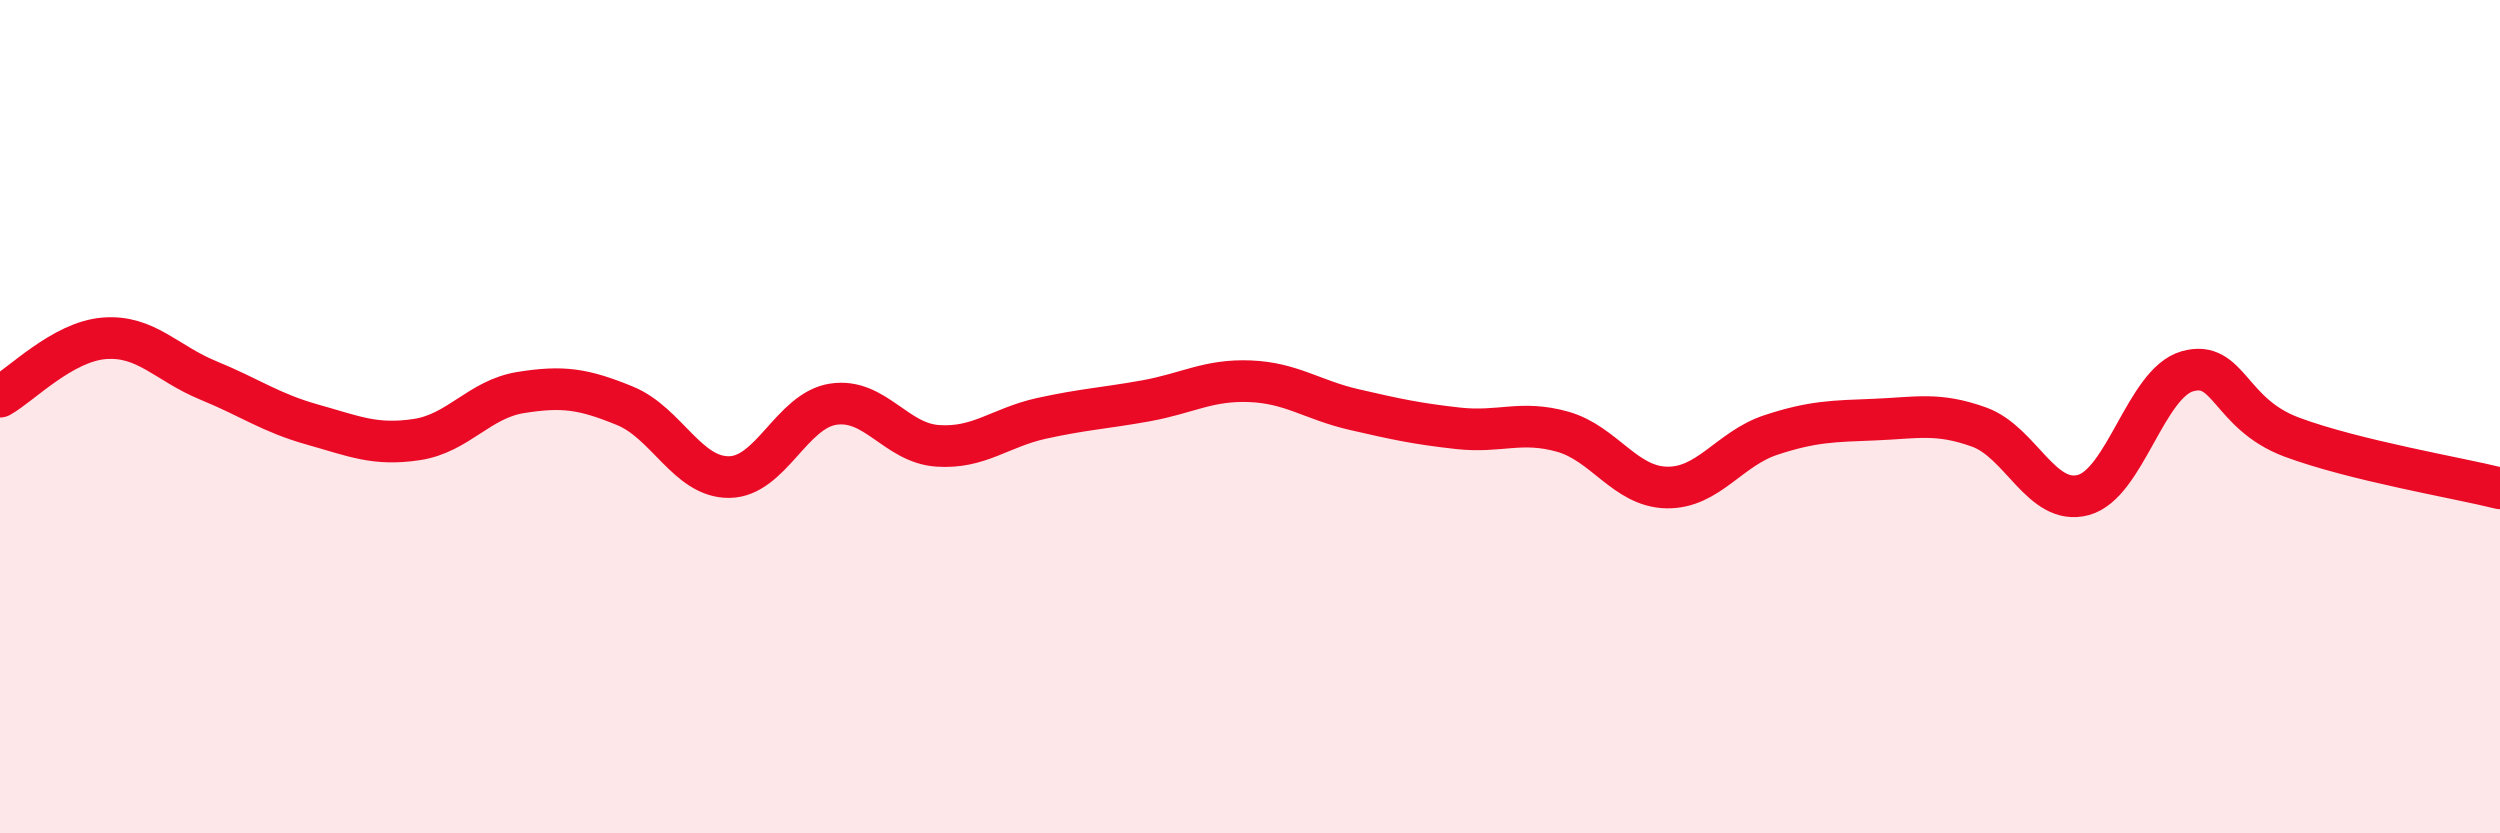
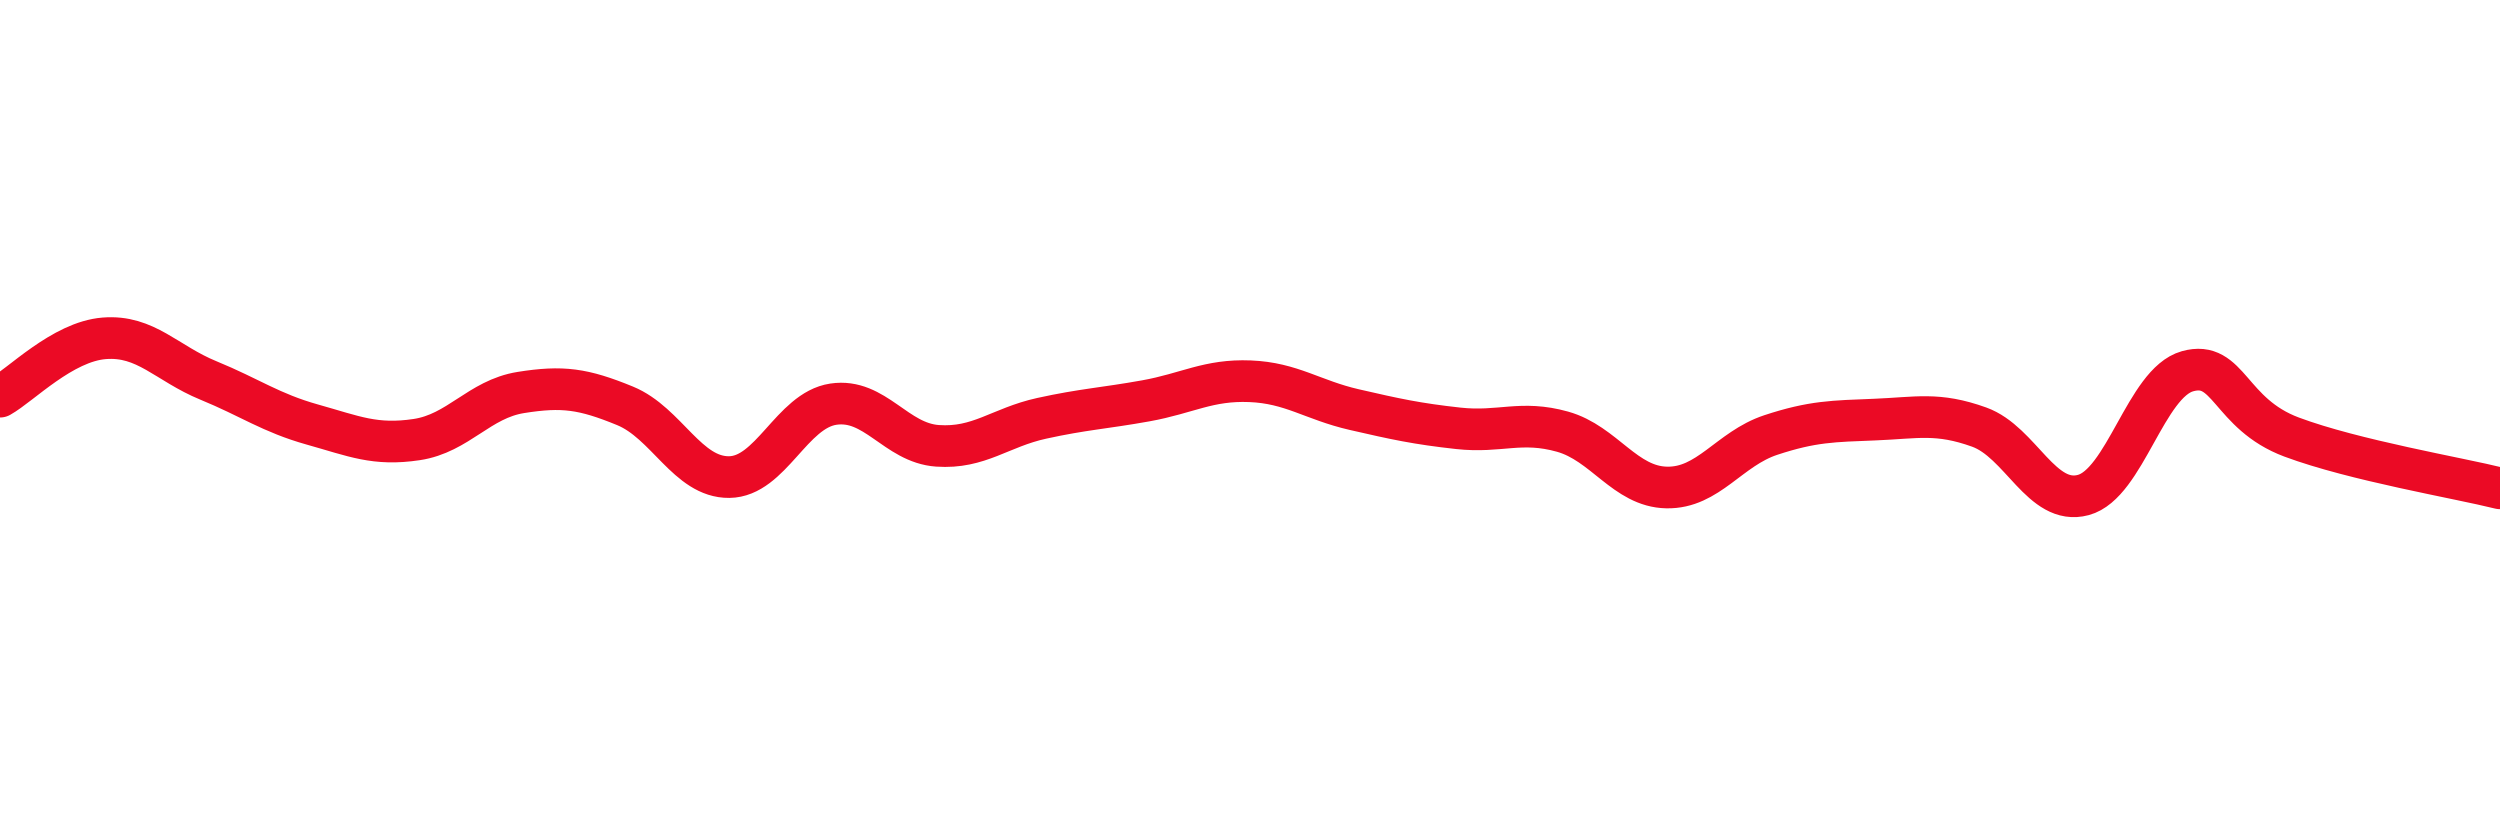
<svg xmlns="http://www.w3.org/2000/svg" width="60" height="20" viewBox="0 0 60 20">
-   <path d="M 0,9.52 C 0.5,9.24 1.5,8.2 2.5,8.12 C 3.5,8.04 4,8.72 5,9.13 C 6,9.54 6.5,9.91 7.5,10.19 C 8.5,10.47 9,10.7 10,10.55 C 11,10.4 11.5,9.58 12.5,9.42 C 13.5,9.26 14,9.33 15,9.74 C 16,10.15 16.5,11.46 17.5,11.45 C 18.5,11.44 19,9.85 20,9.7 C 21,9.55 21.5,10.63 22.5,10.7 C 23.5,10.77 24,10.26 25,10.04 C 26,9.82 26.5,9.8 27.5,9.62 C 28.5,9.44 29,9.11 30,9.15 C 31,9.19 31.5,9.6 32.5,9.83 C 33.5,10.06 34,10.17 35,10.28 C 36,10.39 36.5,10.08 37.5,10.36 C 38.5,10.64 39,11.68 40,11.7 C 41,11.72 41.5,10.77 42.5,10.44 C 43.5,10.11 44,10.11 45,10.07 C 46,10.03 46.5,9.89 47.5,10.25 C 48.5,10.61 49,12.15 50,11.88 C 51,11.61 51.5,9.19 52.5,8.91 C 53.5,8.63 53.5,9.93 55,10.49 C 56.5,11.05 59,11.47 60,11.72L60 20L0 20Z" fill="#EB0A25" opacity="0.1" stroke-linecap="round" stroke-linejoin="round" />
  <path d="M 0,9.52 C 0.5,9.24 1.5,8.2 2.5,8.12 C 3.5,8.04 4,8.72 5,9.13 C 6,9.54 6.5,9.91 7.5,10.19 C 8.5,10.47 9,10.7 10,10.55 C 11,10.4 11.5,9.58 12.5,9.42 C 13.5,9.26 14,9.33 15,9.74 C 16,10.15 16.5,11.46 17.5,11.45 C 18.5,11.44 19,9.85 20,9.7 C 21,9.55 21.5,10.63 22.5,10.7 C 23.5,10.77 24,10.26 25,10.04 C 26,9.82 26.5,9.8 27.5,9.62 C 28.5,9.44 29,9.11 30,9.15 C 31,9.19 31.5,9.6 32.5,9.83 C 33.5,10.06 34,10.17 35,10.28 C 36,10.39 36.5,10.08 37.5,10.36 C 38.5,10.64 39,11.68 40,11.7 C 41,11.72 41.5,10.77 42.5,10.44 C 43.5,10.11 44,10.11 45,10.07 C 46,10.03 46.5,9.89 47.5,10.25 C 48.5,10.61 49,12.15 50,11.88 C 51,11.61 51.5,9.19 52.5,8.91 C 53.5,8.63 53.5,9.93 55,10.49 C 56.5,11.05 59,11.47 60,11.72" stroke="#EB0A25" stroke-width="1" fill="none" stroke-linecap="round" stroke-linejoin="round" />
</svg>